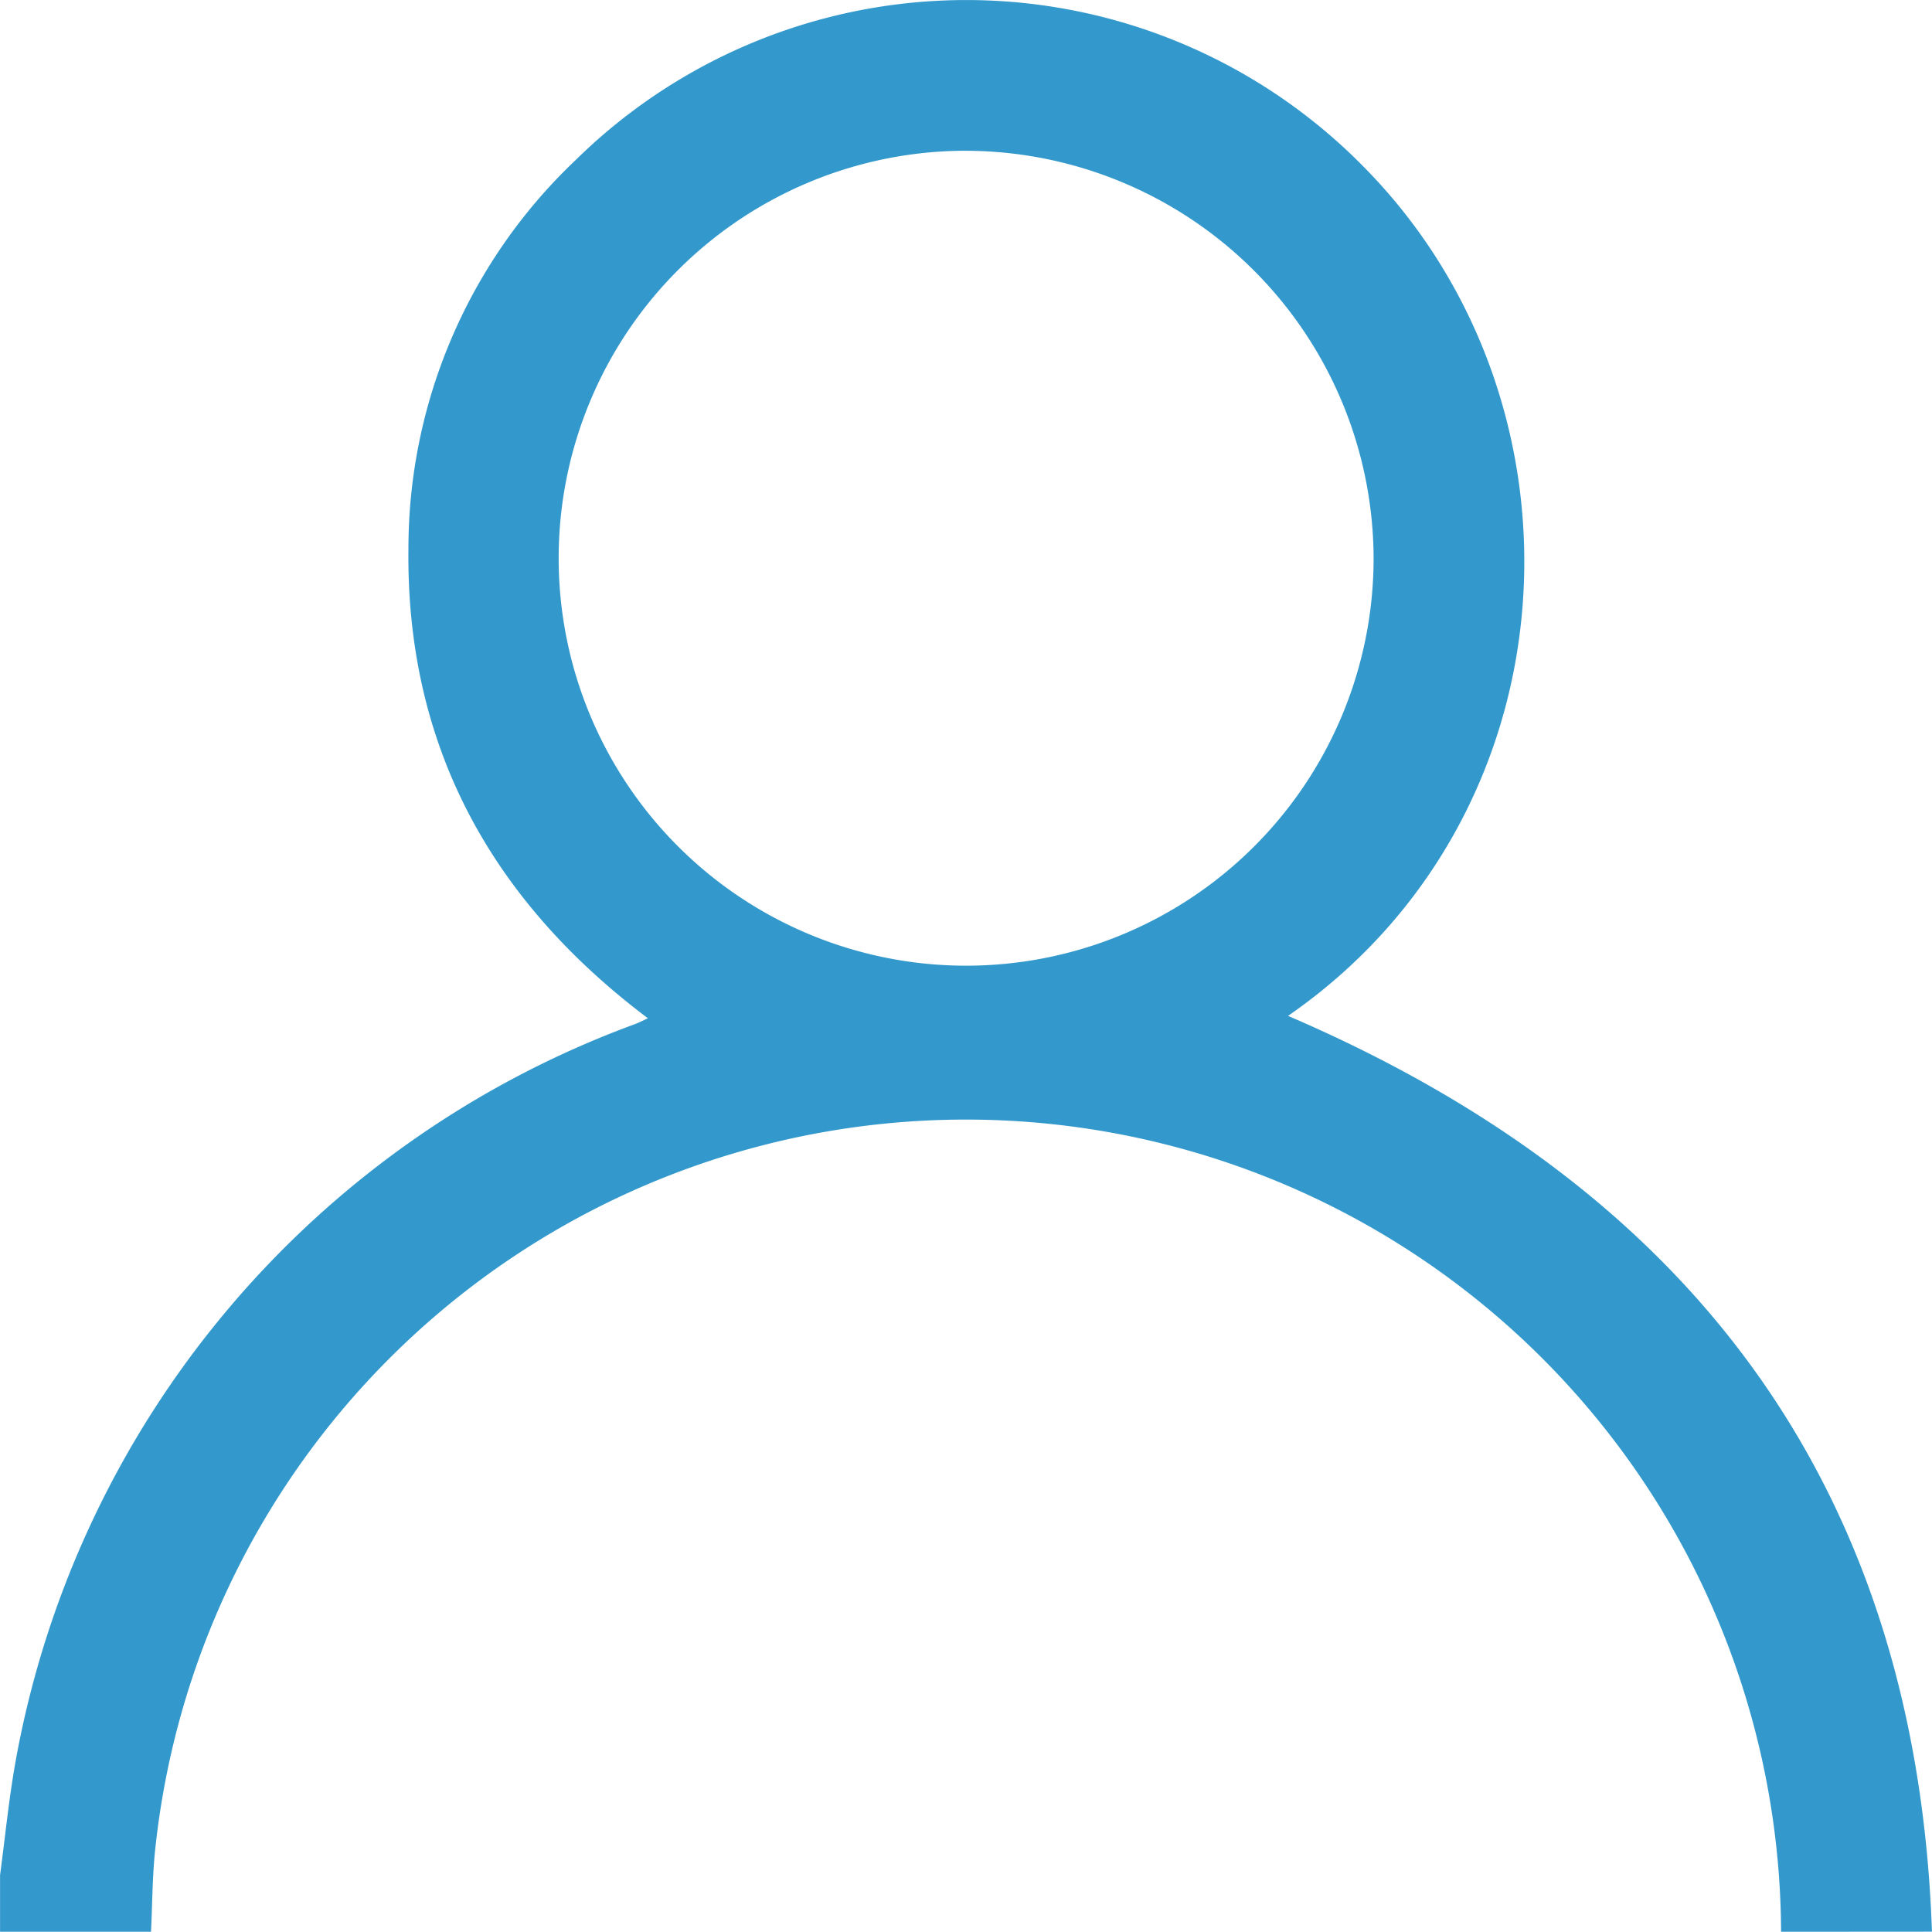
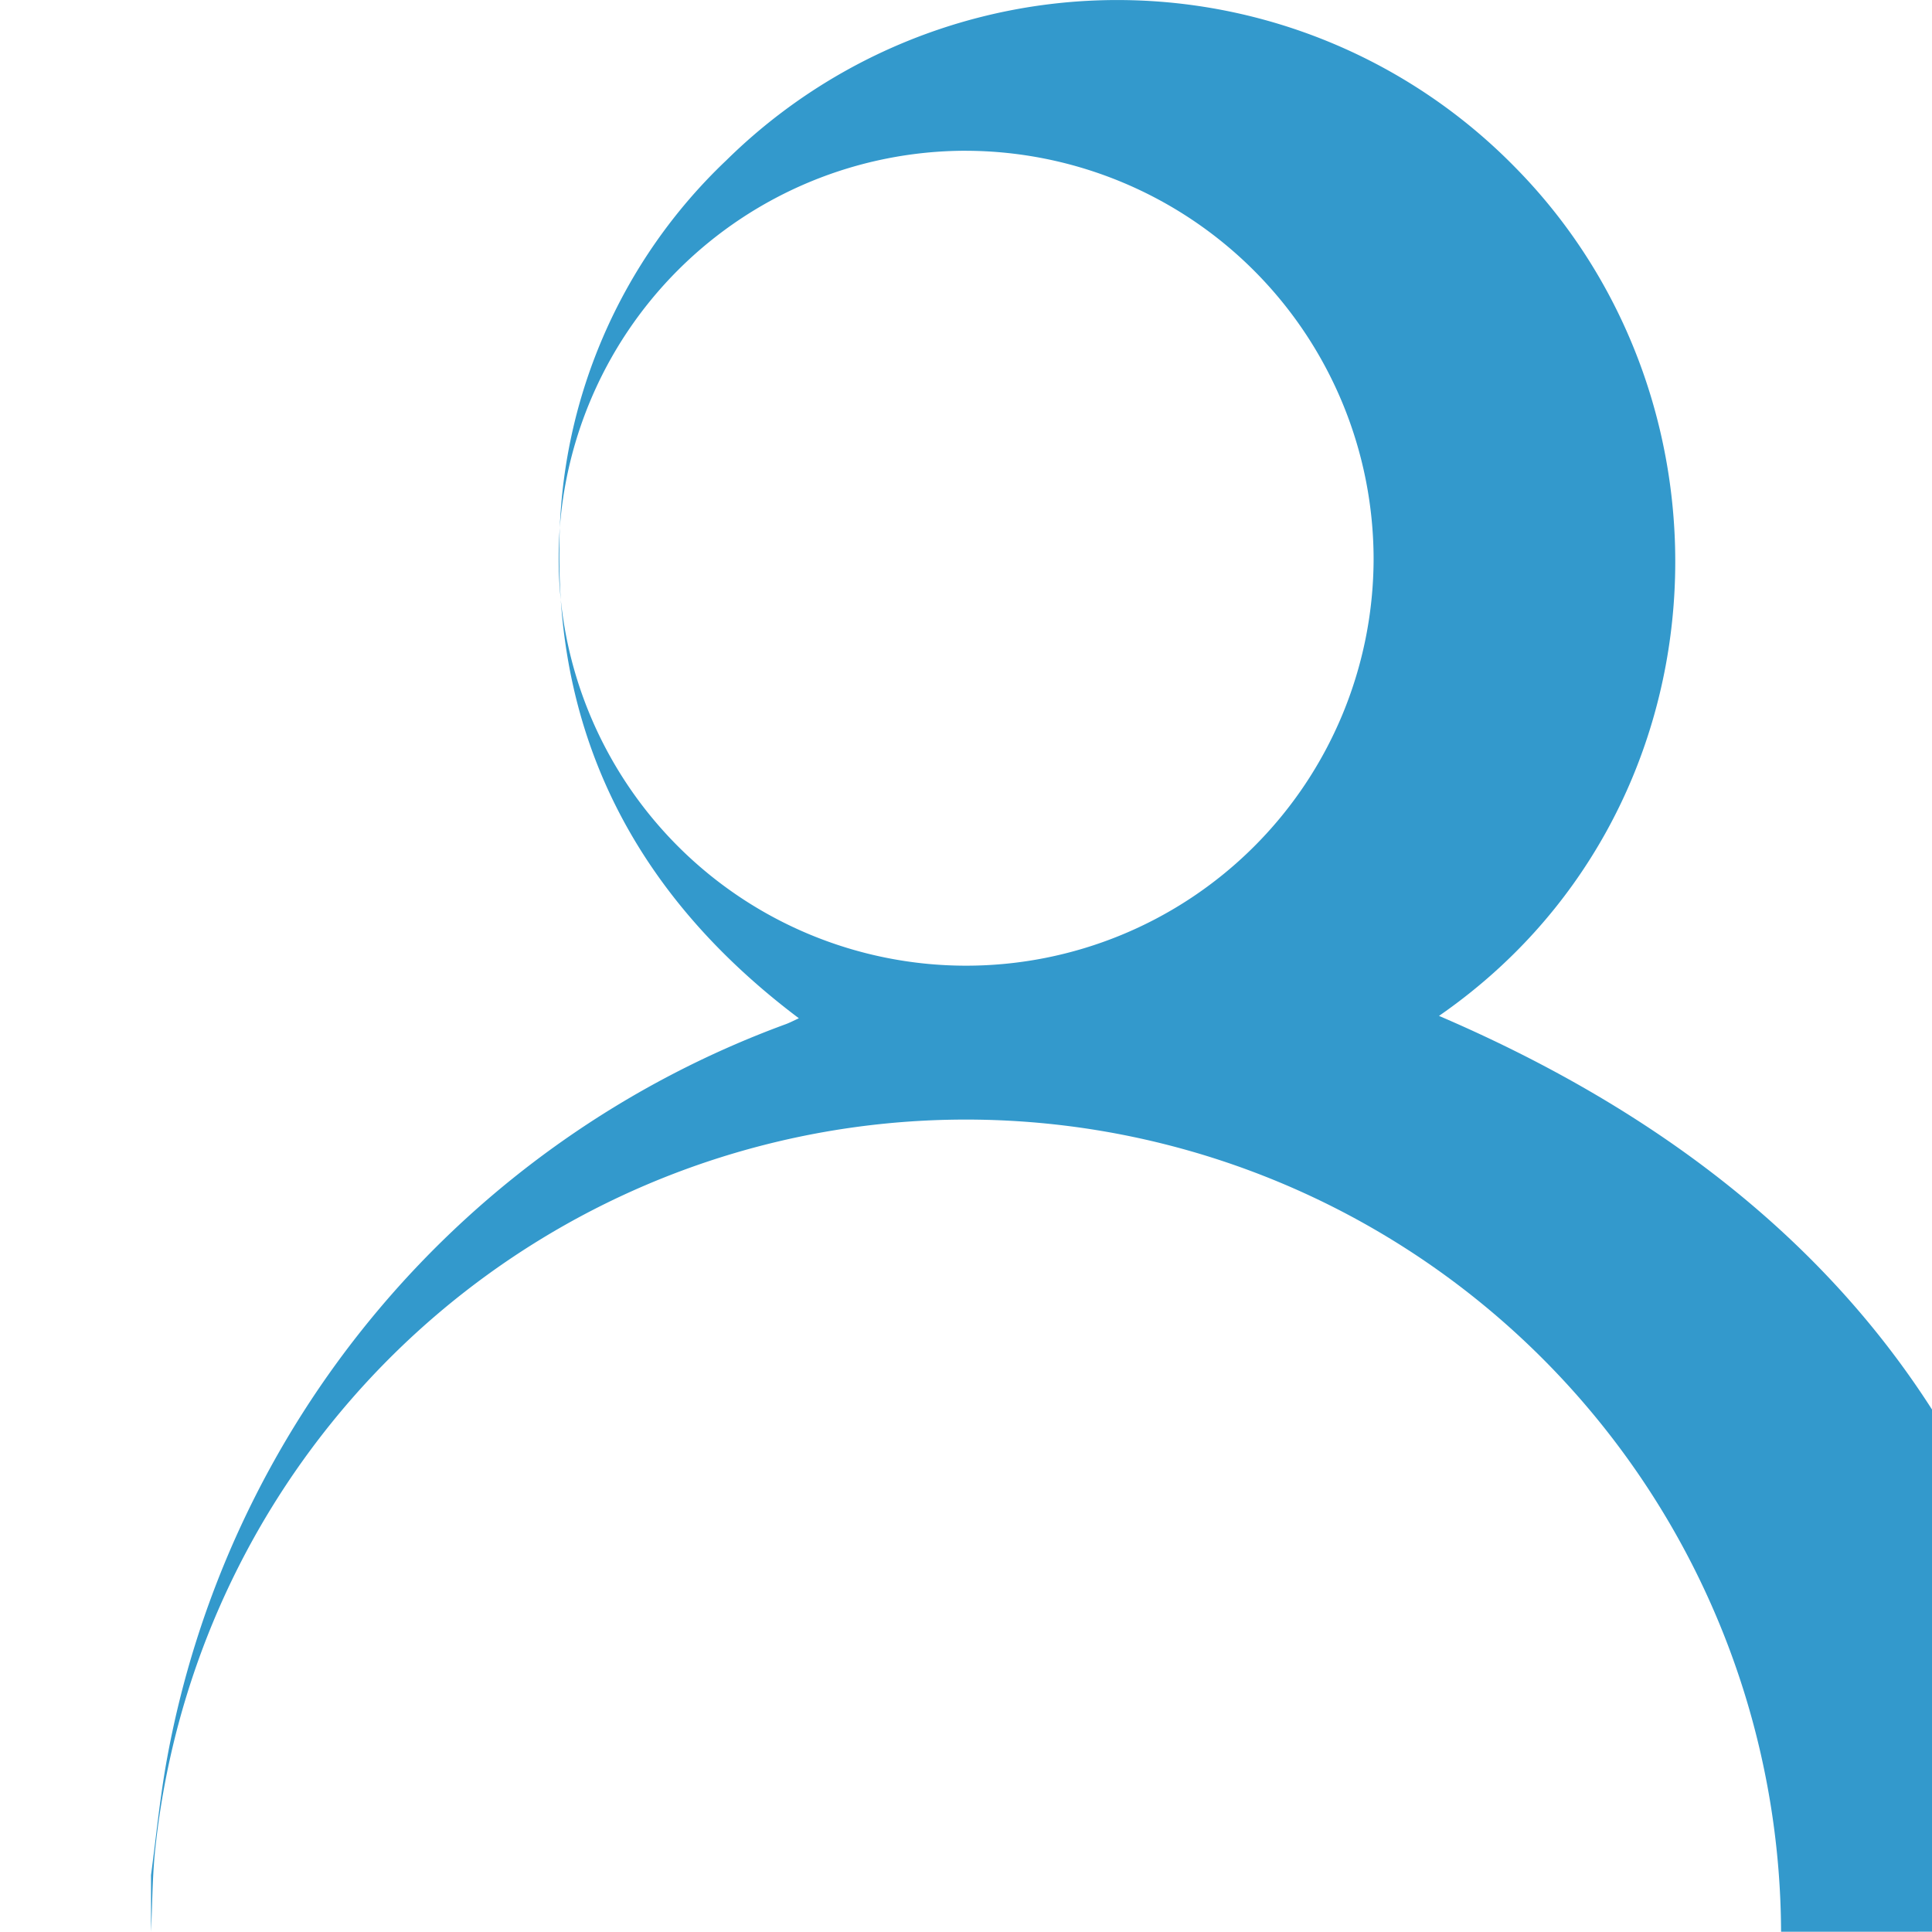
<svg xmlns="http://www.w3.org/2000/svg" width="74" height="73.991" viewBox="0 0 74 73.991">
-   <path id="ICON_-_Perfil" data-name="ICON - Perfil" d="M391.257,3874.85A31.223,31.223,0,0,0,329,3871.536c-.128,1.1-.123,2.209-.178,3.314h-5.782v-2.168c.19-1.424.331-2.857.579-4.271a37.069,37.069,0,0,1,23.727-28.321c.153-.056.3-.133.508-.229-6.027-4.537-9.27-10.469-9.172-18.013a20.507,20.507,0,0,1,6.4-14.854,21.328,21.328,0,0,1,30.209.276c8.988,9.114,8.16,24.833-2.918,32.5,15.412,6.611,24.072,17.993,24.663,35.076Zm-31.2-68.217a15.607,15.607,0,1,0,15.593,15.657A15.655,15.655,0,0,0,360.052,3806.634Z" transform="translate(-323.038 -3800.859)" fill="#39c" />
+   <path id="ICON_-_Perfil" data-name="ICON - Perfil" d="M391.257,3874.85A31.223,31.223,0,0,0,329,3871.536c-.128,1.1-.123,2.209-.178,3.314v-2.168c.19-1.424.331-2.857.579-4.271a37.069,37.069,0,0,1,23.727-28.321c.153-.056.3-.133.508-.229-6.027-4.537-9.27-10.469-9.172-18.013a20.507,20.507,0,0,1,6.4-14.854,21.328,21.328,0,0,1,30.209.276c8.988,9.114,8.16,24.833-2.918,32.5,15.412,6.611,24.072,17.993,24.663,35.076Zm-31.2-68.217a15.607,15.607,0,1,0,15.593,15.657A15.655,15.655,0,0,0,360.052,3806.634Z" transform="translate(-323.038 -3800.859)" fill="#39c" />
</svg>